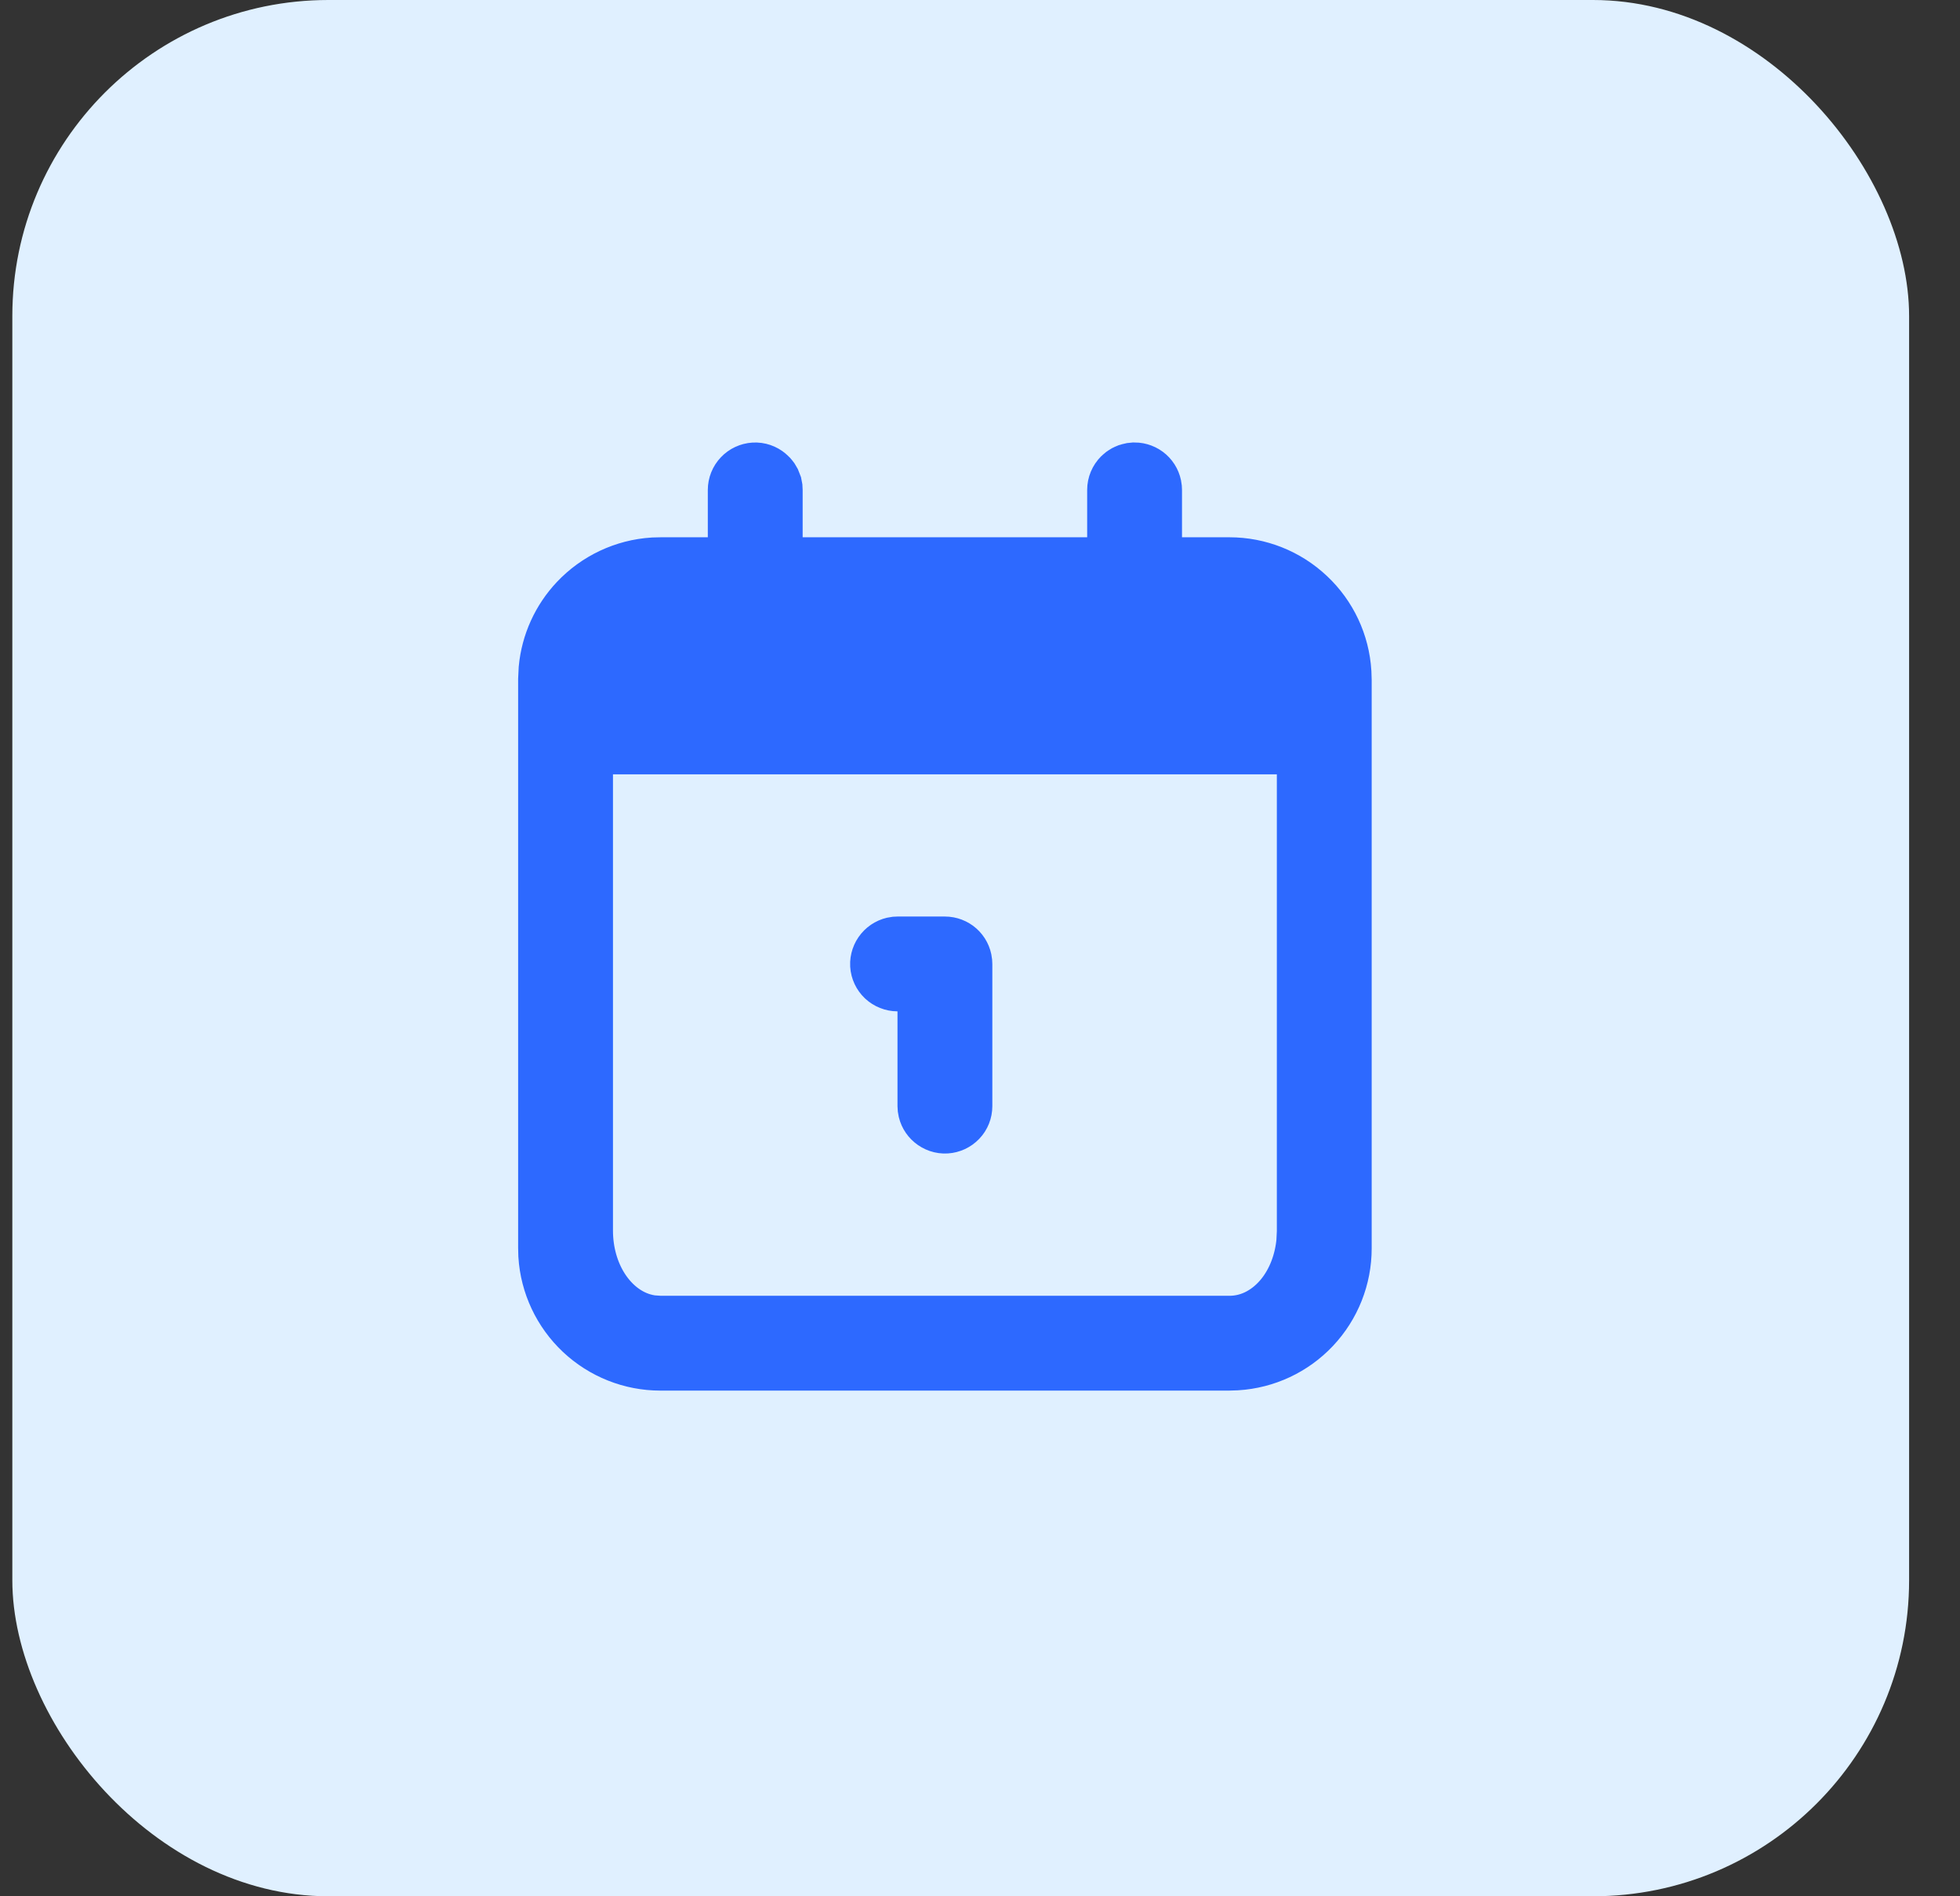
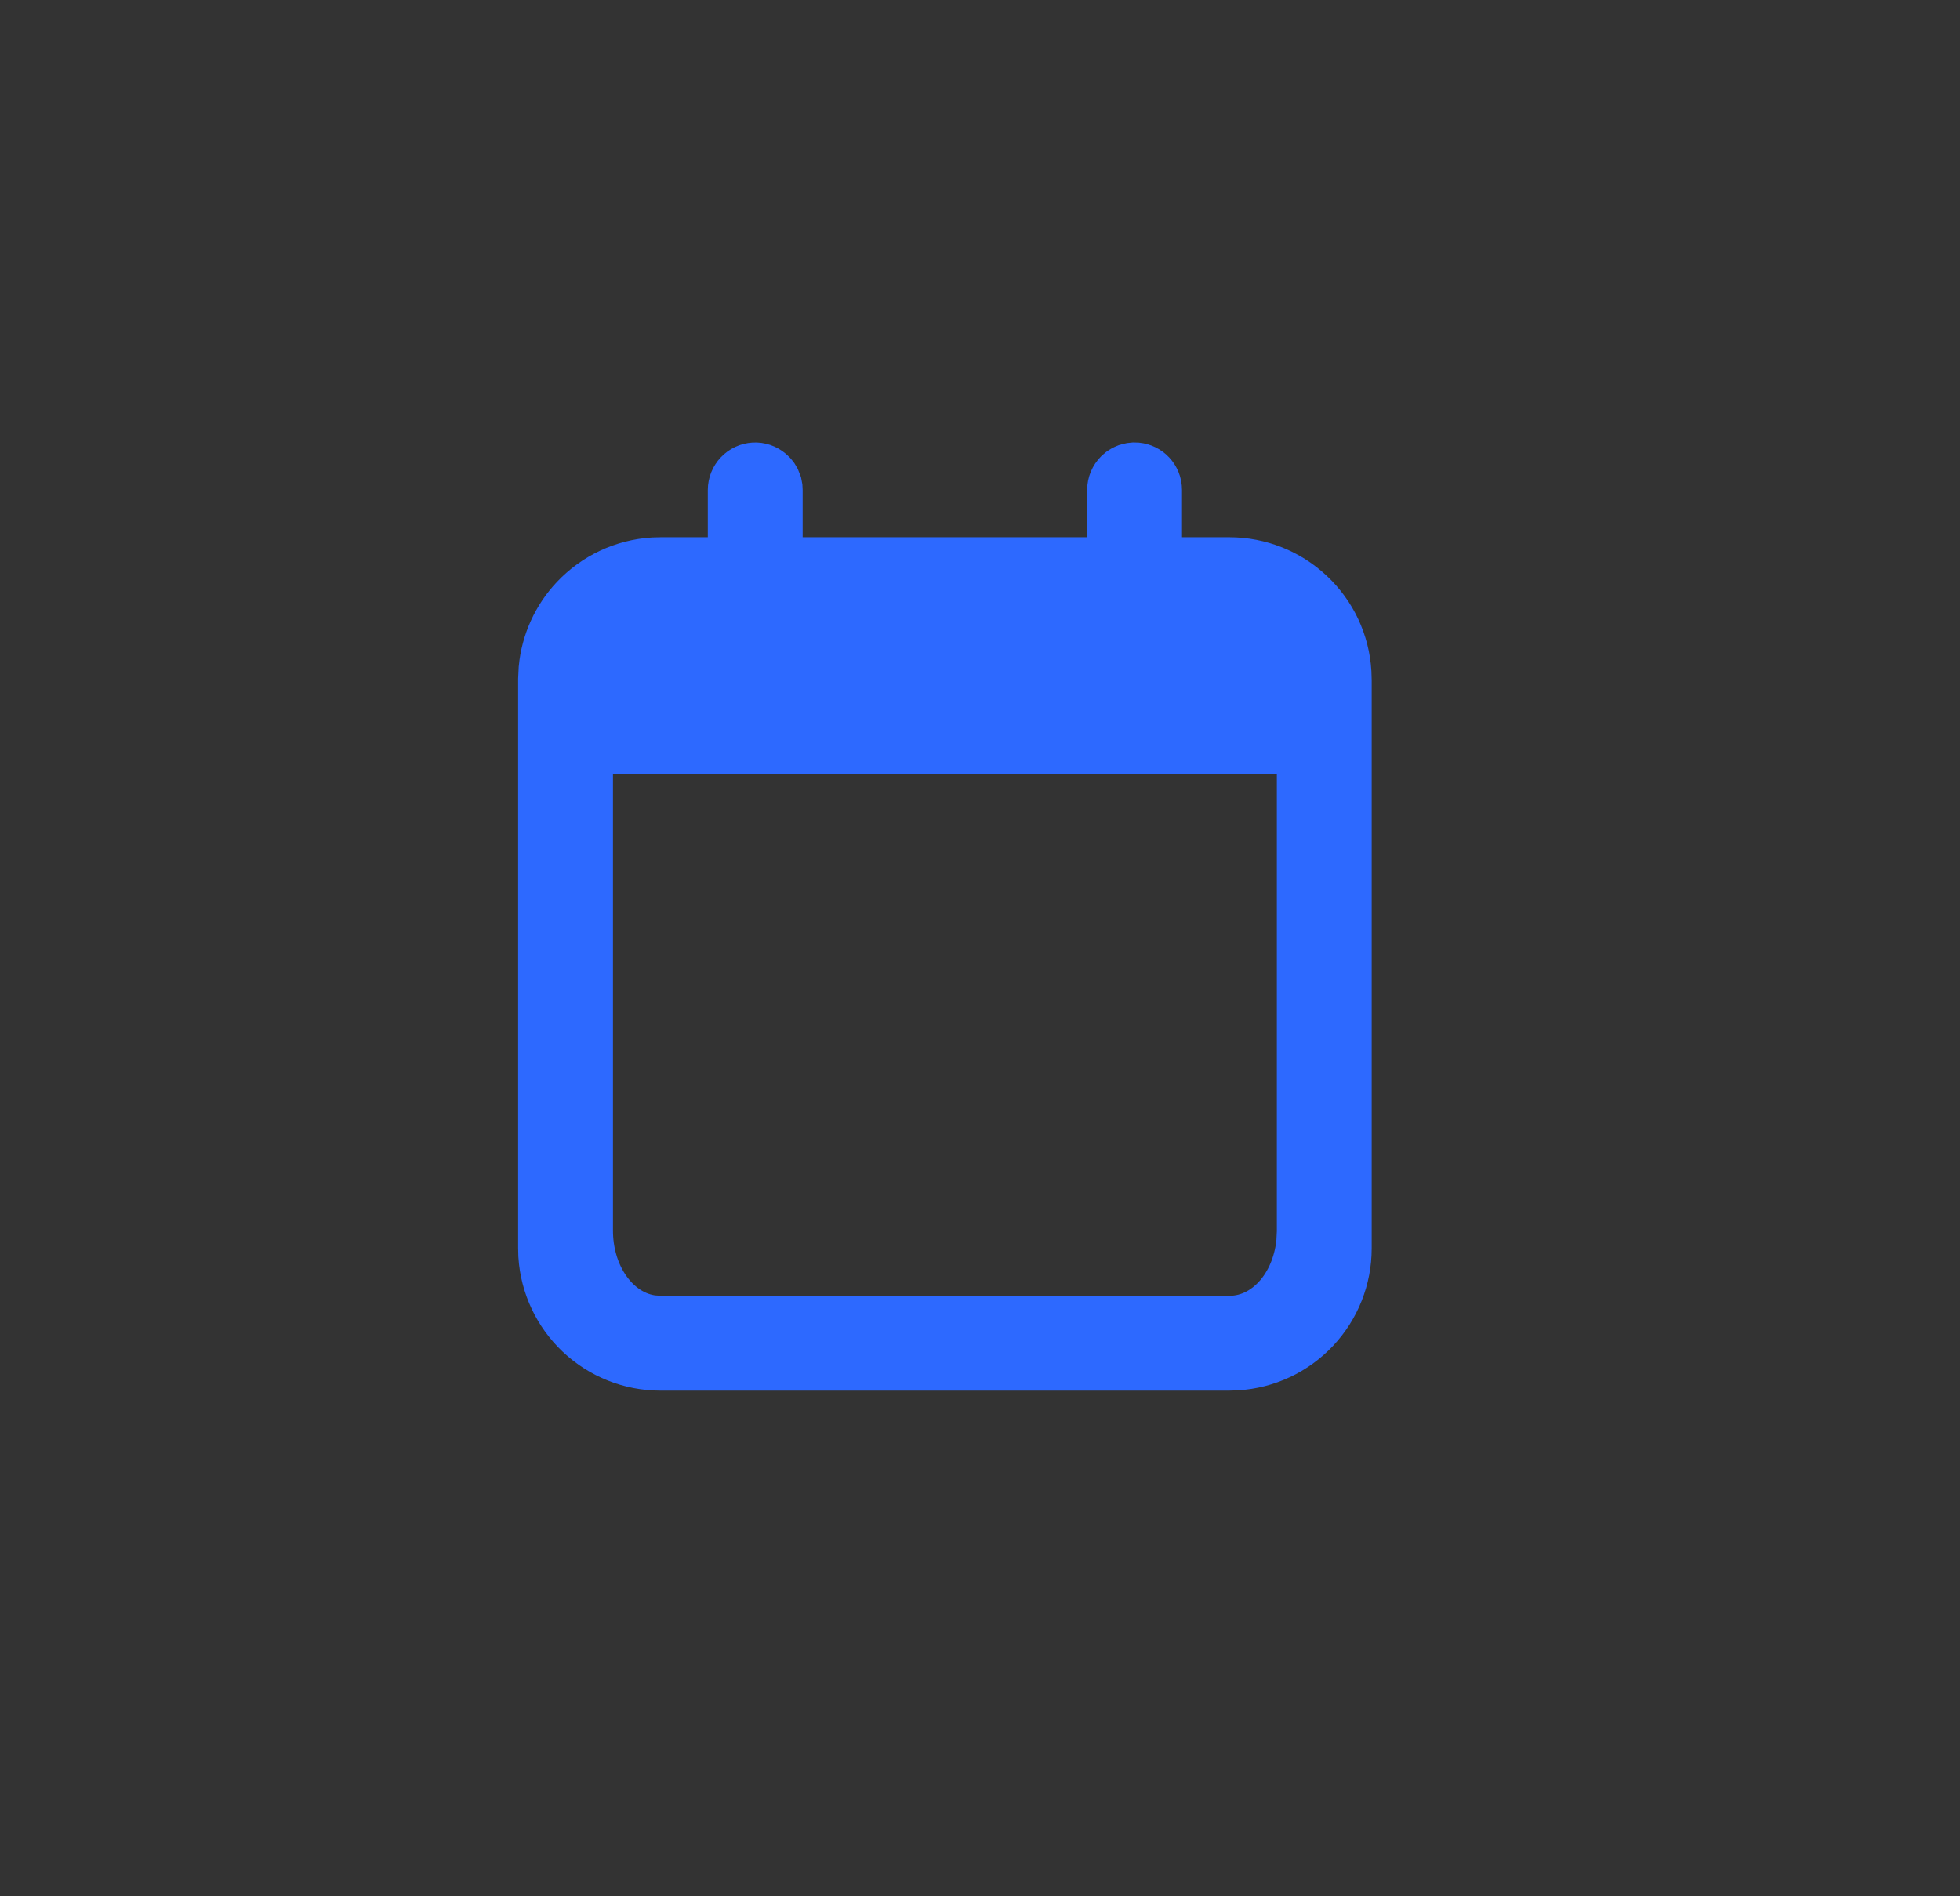
<svg xmlns="http://www.w3.org/2000/svg" width="31" height="30" viewBox="0 0 31 30" fill="none">
  <rect x="0" y="0" width="31" height="30" fill="#333333" stroke="none" />
-   <rect x="0.195" width="30" height="30" rx="5" fill="#E0F0FF" />
  <path d="M17.945 7.5C18.006 7.5 18.066 7.523 18.111 7.563C18.157 7.604 18.186 7.66 18.193 7.721L18.195 7.763V9H19.445C19.892 9 20.321 9.171 20.645 9.477C20.969 9.781 21.164 10.197 21.191 10.641L21.195 10.765V19.75C21.195 20.196 21.025 20.625 20.719 20.95C20.414 21.274 19.997 21.469 19.554 21.496L19.431 21.5H10.445C9.999 21.5 9.57 21.329 9.245 21.023C8.922 20.718 8.726 20.302 8.698 19.858L8.695 19.735V10.75L8.703 10.584C8.74 10.198 8.904 9.834 9.172 9.55C9.477 9.227 9.893 9.031 10.336 9.003L10.46 9H11.695V7.751C11.695 7.687 11.72 7.625 11.764 7.579C11.807 7.533 11.867 7.505 11.931 7.501C11.994 7.497 12.057 7.519 12.105 7.56C12.142 7.59 12.169 7.63 12.184 7.675L12.193 7.722L12.195 7.763V9H17.695V7.75C17.695 7.684 17.722 7.62 17.769 7.573C17.804 7.538 17.848 7.514 17.896 7.505L17.945 7.5ZM9.195 19.469C9.195 19.821 9.291 20.159 9.468 20.43C9.643 20.698 9.919 20.93 10.278 20.987L10.299 20.99L10.319 20.992L10.407 20.998L10.426 21H19.445C19.822 21 20.129 20.804 20.334 20.552C20.538 20.301 20.66 19.974 20.689 19.63L20.689 19.62V19.61L20.695 19.49V11.75H9.195V19.469Z" fill="#2D69FF" stroke="#2D69FF" />
-   <path d="M14.695 15.501L14.196 15.5C14.133 15.5 14.071 15.475 14.024 15.432C13.978 15.388 13.95 15.328 13.946 15.265C13.943 15.201 13.964 15.139 14.005 15.09C14.045 15.042 14.102 15.01 14.164 15.002L14.208 15H14.945C15.007 15 15.066 15.023 15.111 15.063C15.157 15.104 15.186 15.16 15.193 15.221L15.195 15.263V17.5C15.195 17.564 15.171 17.625 15.127 17.671C15.083 17.717 15.024 17.745 14.96 17.749C14.896 17.753 14.834 17.731 14.785 17.69C14.738 17.651 14.707 17.596 14.698 17.535L14.695 17.484V15.501Z" fill="#2D69FF" stroke="#2D69FF" />
</svg>